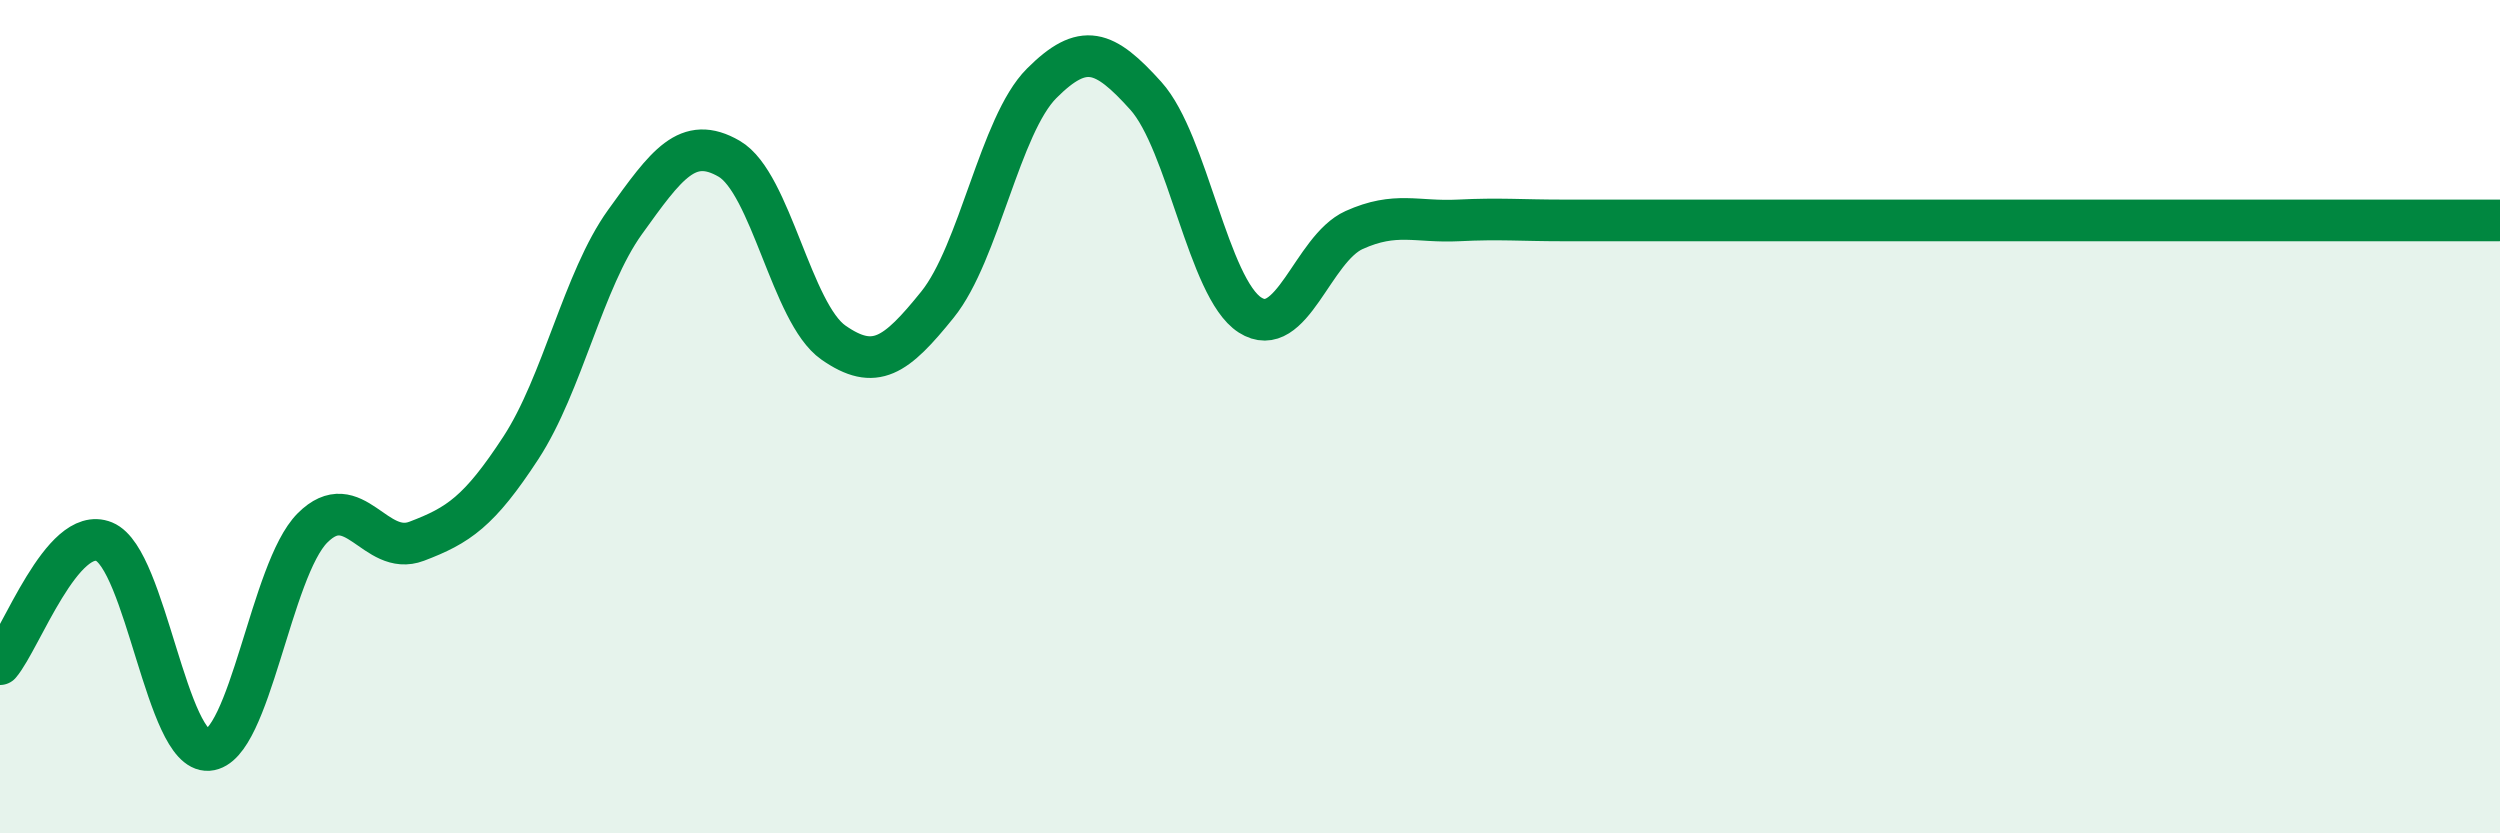
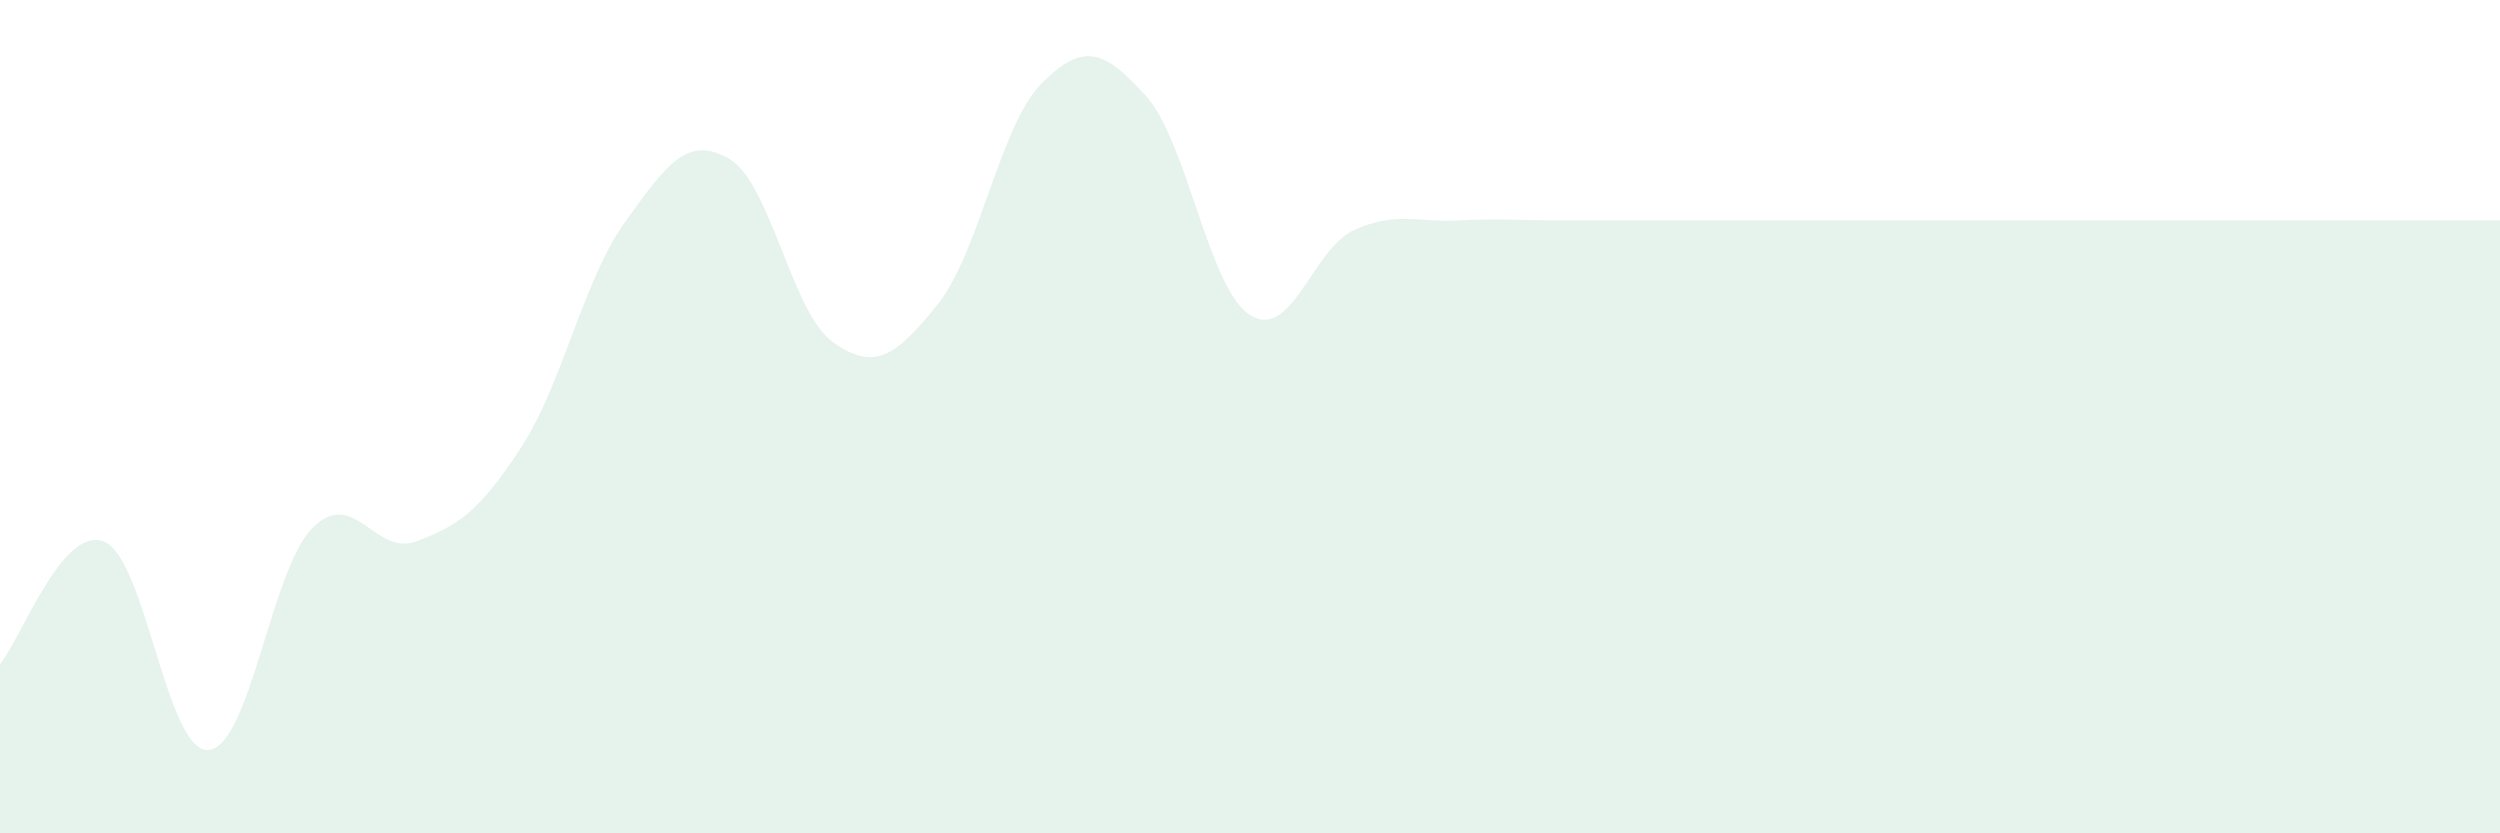
<svg xmlns="http://www.w3.org/2000/svg" width="60" height="20" viewBox="0 0 60 20">
  <path d="M 0,15.94 C 0.5,15.35 1.5,12.59 2.5,13 C 3.5,13.41 4,18.07 5,18 C 6,17.93 6.5,13.67 7.5,12.67 C 8.5,11.67 9,13.37 10,12.99 C 11,12.61 11.5,12.28 12.5,10.75 C 13.5,9.22 14,6.72 15,5.33 C 16,3.94 16.5,3.23 17.5,3.81 C 18.5,4.39 19,7.52 20,8.22 C 21,8.92 21.5,8.55 22.5,7.31 C 23.5,6.07 24,3 25,2 C 26,1 26.5,1.19 27.5,2.3 C 28.5,3.41 29,6.92 30,7.56 C 31,8.2 31.5,5.97 32.5,5.52 C 33.5,5.07 34,5.34 35,5.29 C 36,5.24 36.5,5.29 37.5,5.29 C 38.5,5.29 39,5.29 40,5.29 C 41,5.29 41.5,5.29 42.5,5.29 C 43.5,5.29 44,5.29 45,5.29 C 46,5.29 46.5,5.29 47.5,5.29 C 48.5,5.29 49,5.29 50,5.29 C 51,5.29 51.5,5.29 52.5,5.29 C 53.5,5.29 54,5.29 55,5.29 C 56,5.29 56.5,5.29 57.5,5.29 C 58.5,5.29 59.5,5.29 60,5.29L60 20L0 20Z" fill="#008740" opacity="0.1" stroke-linecap="round" stroke-linejoin="round" />
-   <path d="M 0,15.94 C 0.5,15.35 1.5,12.59 2.5,13 C 3.5,13.41 4,18.07 5,18 C 6,17.93 6.5,13.67 7.5,12.67 C 8.5,11.67 9,13.37 10,12.99 C 11,12.61 11.5,12.28 12.5,10.75 C 13.5,9.22 14,6.72 15,5.33 C 16,3.94 16.5,3.23 17.5,3.81 C 18.5,4.39 19,7.52 20,8.22 C 21,8.92 21.5,8.55 22.5,7.31 C 23.5,6.07 24,3 25,2 C 26,1 26.5,1.19 27.5,2.3 C 28.5,3.41 29,6.92 30,7.56 C 31,8.2 31.5,5.97 32.5,5.52 C 33.5,5.07 34,5.34 35,5.29 C 36,5.24 36.5,5.29 37.5,5.29 C 38.5,5.29 39,5.29 40,5.29 C 41,5.29 41.5,5.29 42.5,5.29 C 43.5,5.29 44,5.29 45,5.29 C 46,5.29 46.5,5.29 47.5,5.29 C 48.5,5.29 49,5.29 50,5.29 C 51,5.29 51.5,5.29 52.5,5.29 C 53.5,5.29 54,5.29 55,5.29 C 56,5.29 56.5,5.29 57.5,5.29 C 58.5,5.29 59.5,5.29 60,5.29" stroke="#008740" stroke-width="1" fill="none" stroke-linecap="round" stroke-linejoin="round" />
</svg>